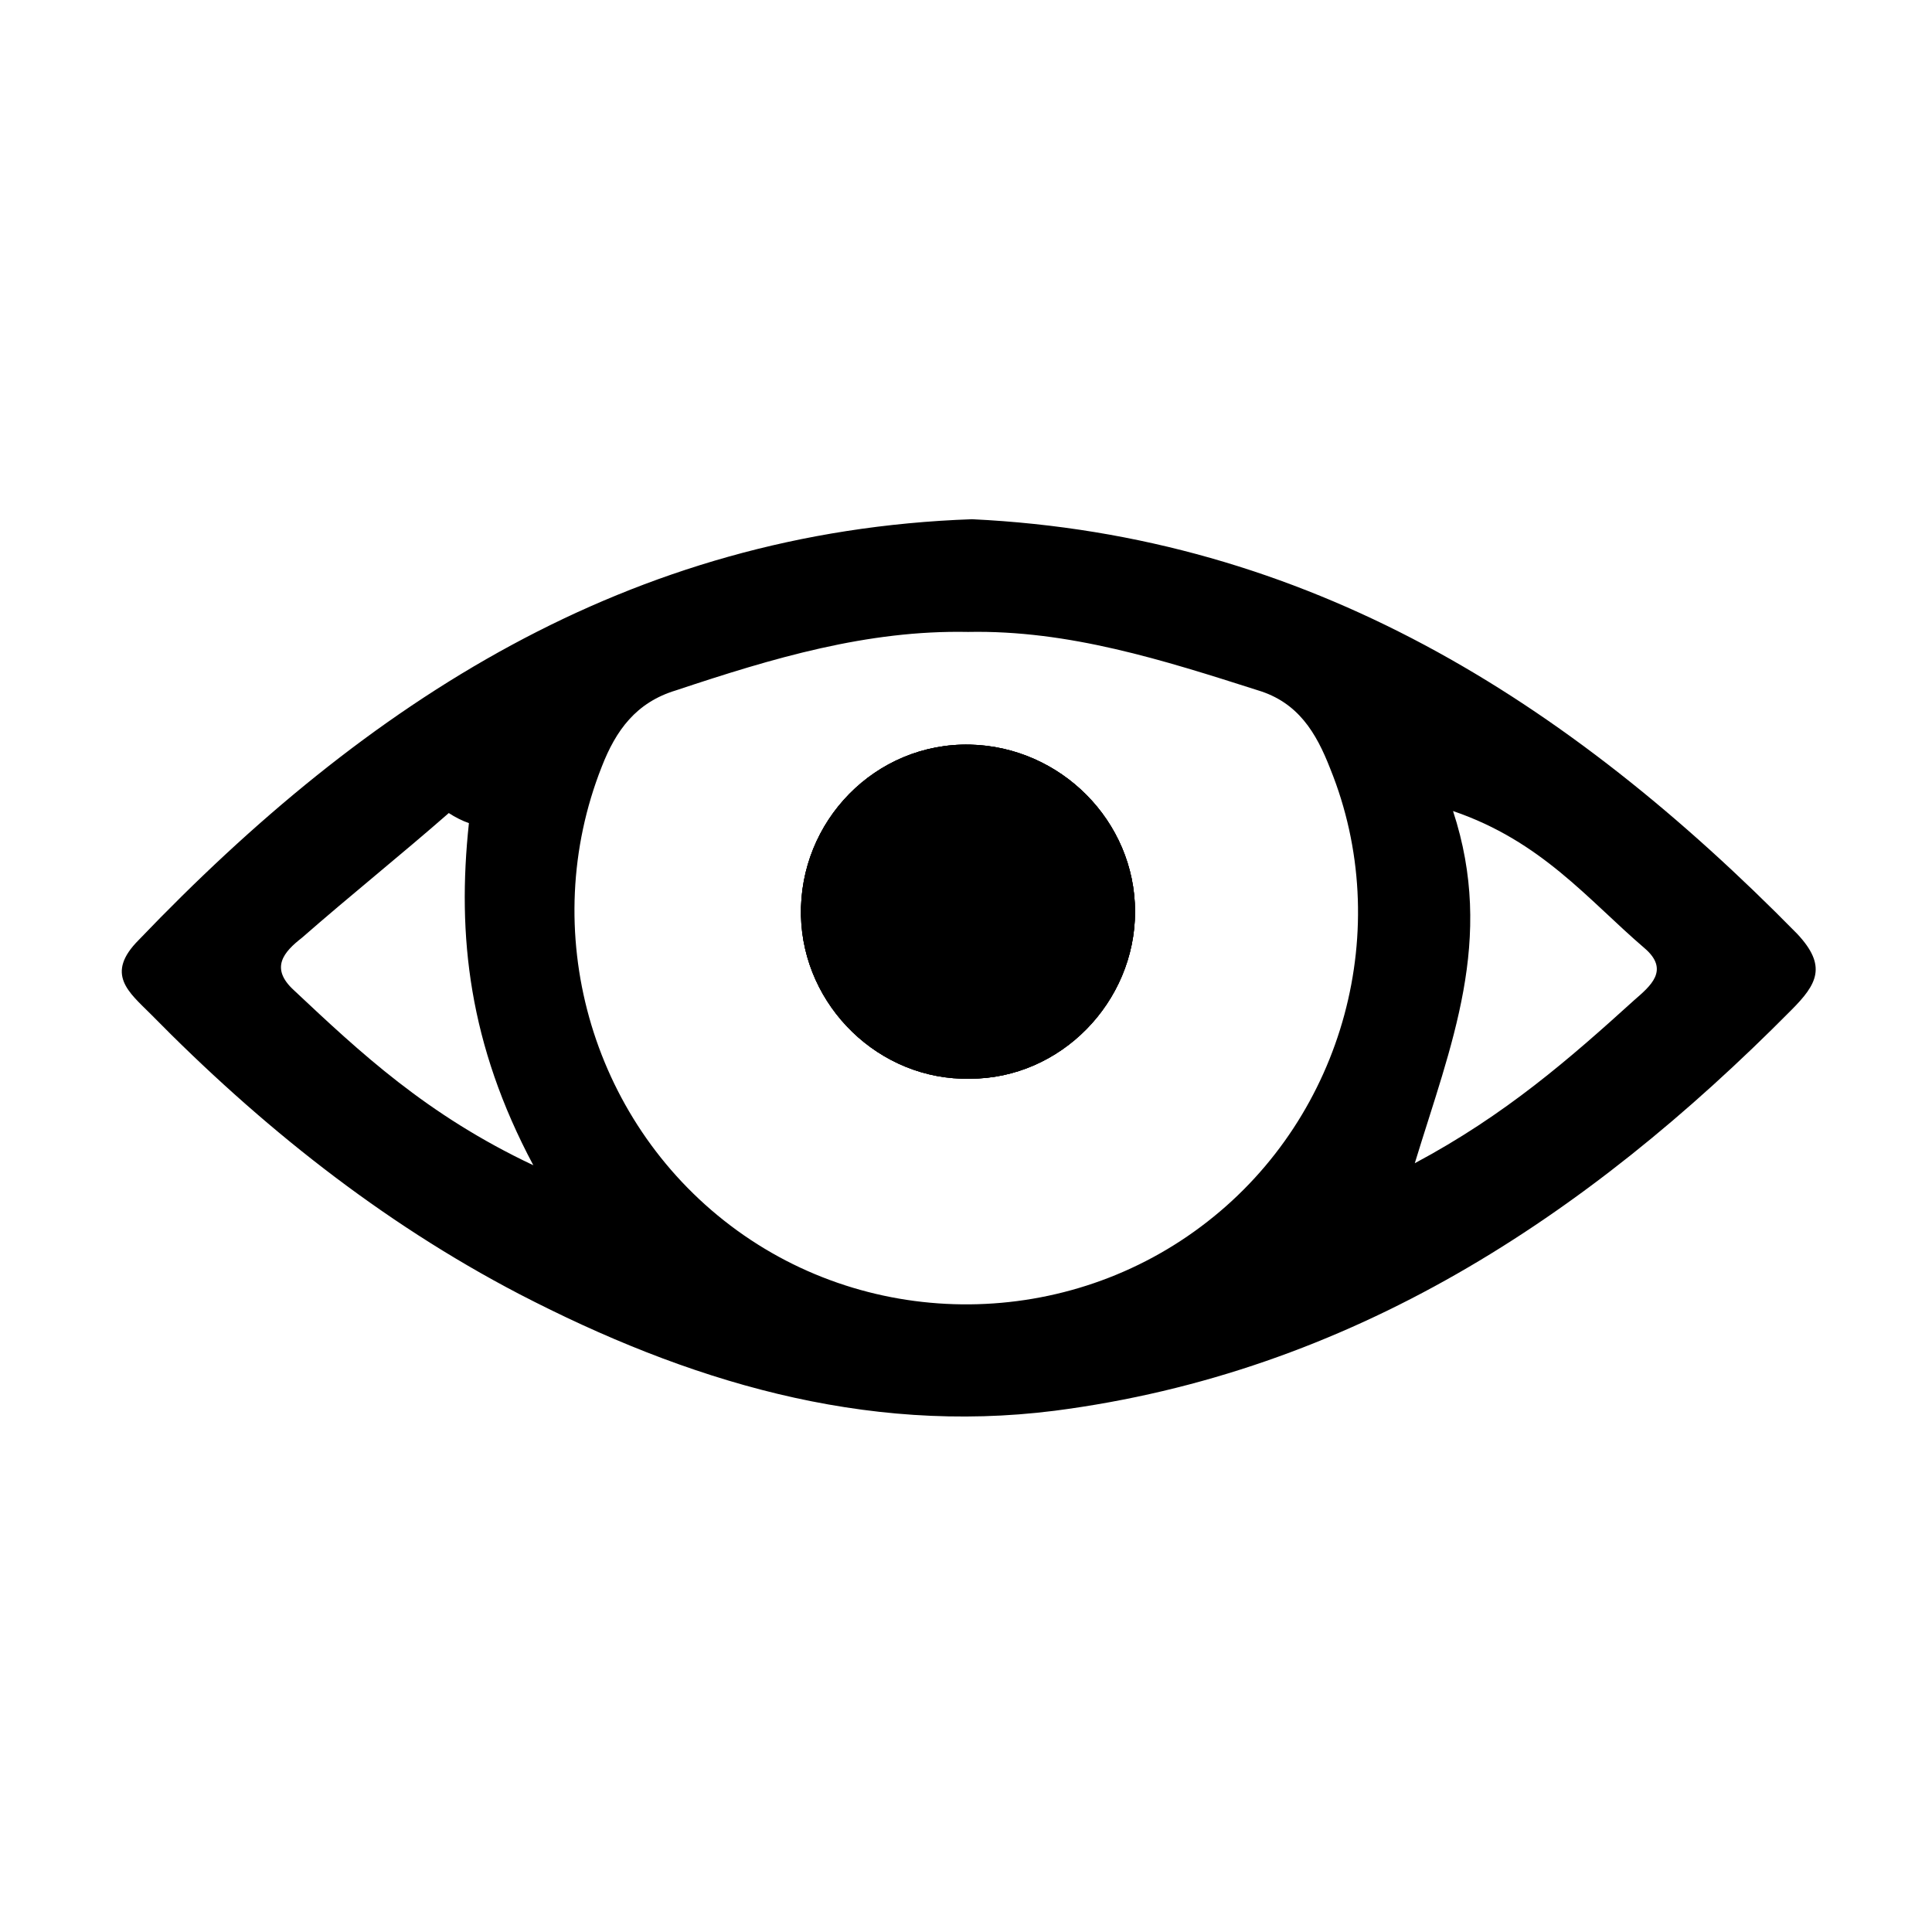
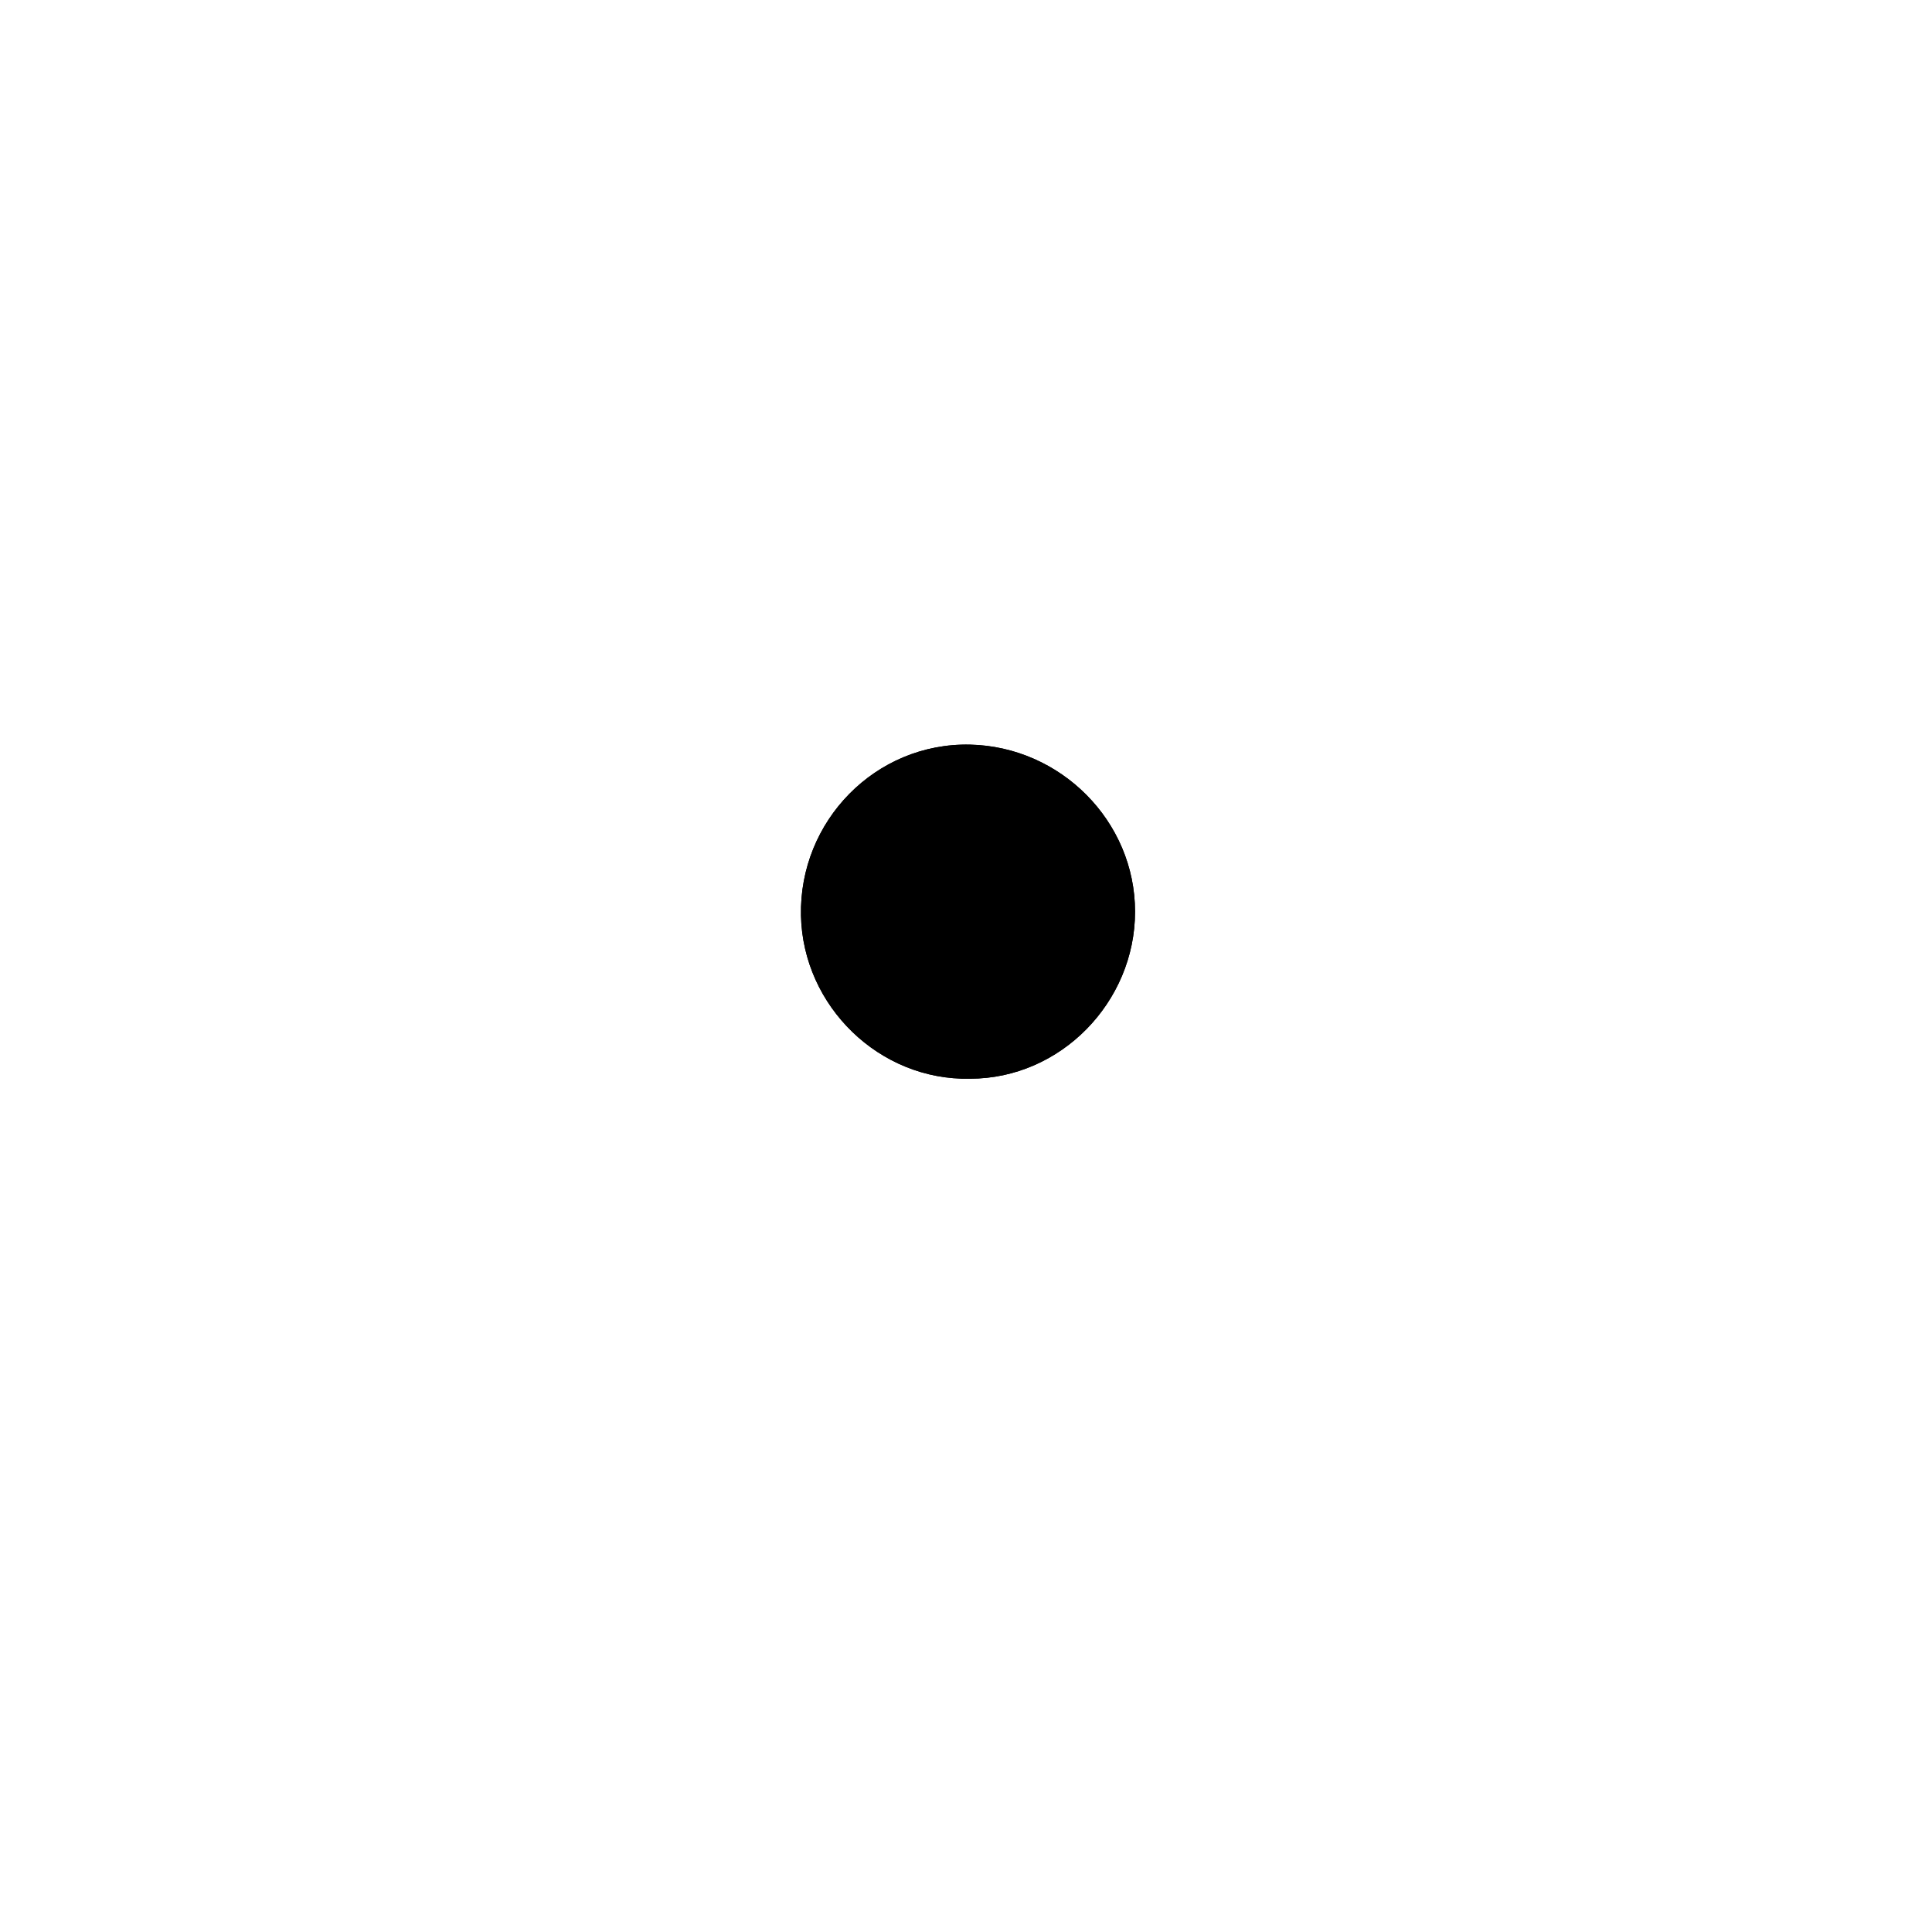
<svg xmlns="http://www.w3.org/2000/svg" version="1.1" id="Layer_1" x="0px" y="0px" viewBox="0 0 96 96" style="enable-background:new 0 0 96 96;" xml:space="preserve">
  <g>
-     <path d="M48.2,37c-4.7-0.1-8.5,3.8-8.4,8.5c0.1,4.5,3.9,8.2,8.4,8.1c4.5,0,8.2-3.8,8.2-8.3S52.7,37.1,48.2,37z M48.2,37   c-4.7-0.1-8.5,3.8-8.4,8.5c0.1,4.5,3.9,8.2,8.4,8.1c4.5,0,8.2-3.8,8.2-8.3S52.7,37.1,48.2,37z M89.3,46.4   C77.9,34.8,65,26.6,48.3,25.8c-17.1,0.6-30.1,9.1-41.4,20.9c-1.7,1.7-0.5,2.6,0.6,3.7c5.4,5.5,11.4,10.3,18.3,13.9   c8.3,4.3,17.1,7,26.6,5.8c14.7-1.9,26.4-9.6,36.6-19.9C90.3,48.9,90.8,48,89.3,46.4z M14.6,49.2c-1.2-1.1-0.5-1.9,0.4-2.6   c2.4-2.1,4.9-4.1,7.3-6.2c0.3,0.2,0.7,0.4,1,0.5c-0.6,5.6,0,11,3.2,17C21.2,55.4,17.9,52.3,14.6,49.2z M60,60.7   c-6.9,5.4-16.7,5.5-23.7,0.2s-9.6-14.7-6.4-22.8c0.7-1.8,1.7-3.2,3.7-3.8c4.8-1.6,9.5-3,14.5-2.9c5-0.1,9.7,1.4,14.4,2.9   c2,0.6,2.9,2.1,3.6,3.9C69.3,46.1,66.8,55.4,60,60.7z M81.2,49.7c-3.2,2.9-6.4,5.7-10.9,8.1c1.8-5.9,4-11.1,1.9-17.5   c4.4,1.5,6.7,4.4,9.5,6.8C83,48.2,82,49,81.2,49.7z M48.2,37c-4.7-0.1-8.5,3.8-8.4,8.5c0.1,4.5,3.9,8.2,8.4,8.1   c4.5,0,8.2-3.8,8.2-8.3S52.7,37.1,48.2,37z" />
    <path d="M56.4,45.3c0,4.5-3.7,8.3-8.2,8.3c-4.5,0.1-8.3-3.6-8.4-8.1c-0.1-4.7,3.7-8.6,8.4-8.5C52.7,37.1,56.4,40.8,56.4,45.3z" />
    <path d="M56.4,45.3c0,4.5-3.7,8.3-8.2,8.3c-4.5,0.1-8.3-3.6-8.4-8.1c-0.1-4.7,3.7-8.6,8.4-8.5C52.7,37.1,56.4,40.8,56.4,45.3z" />
  </g>
</svg>